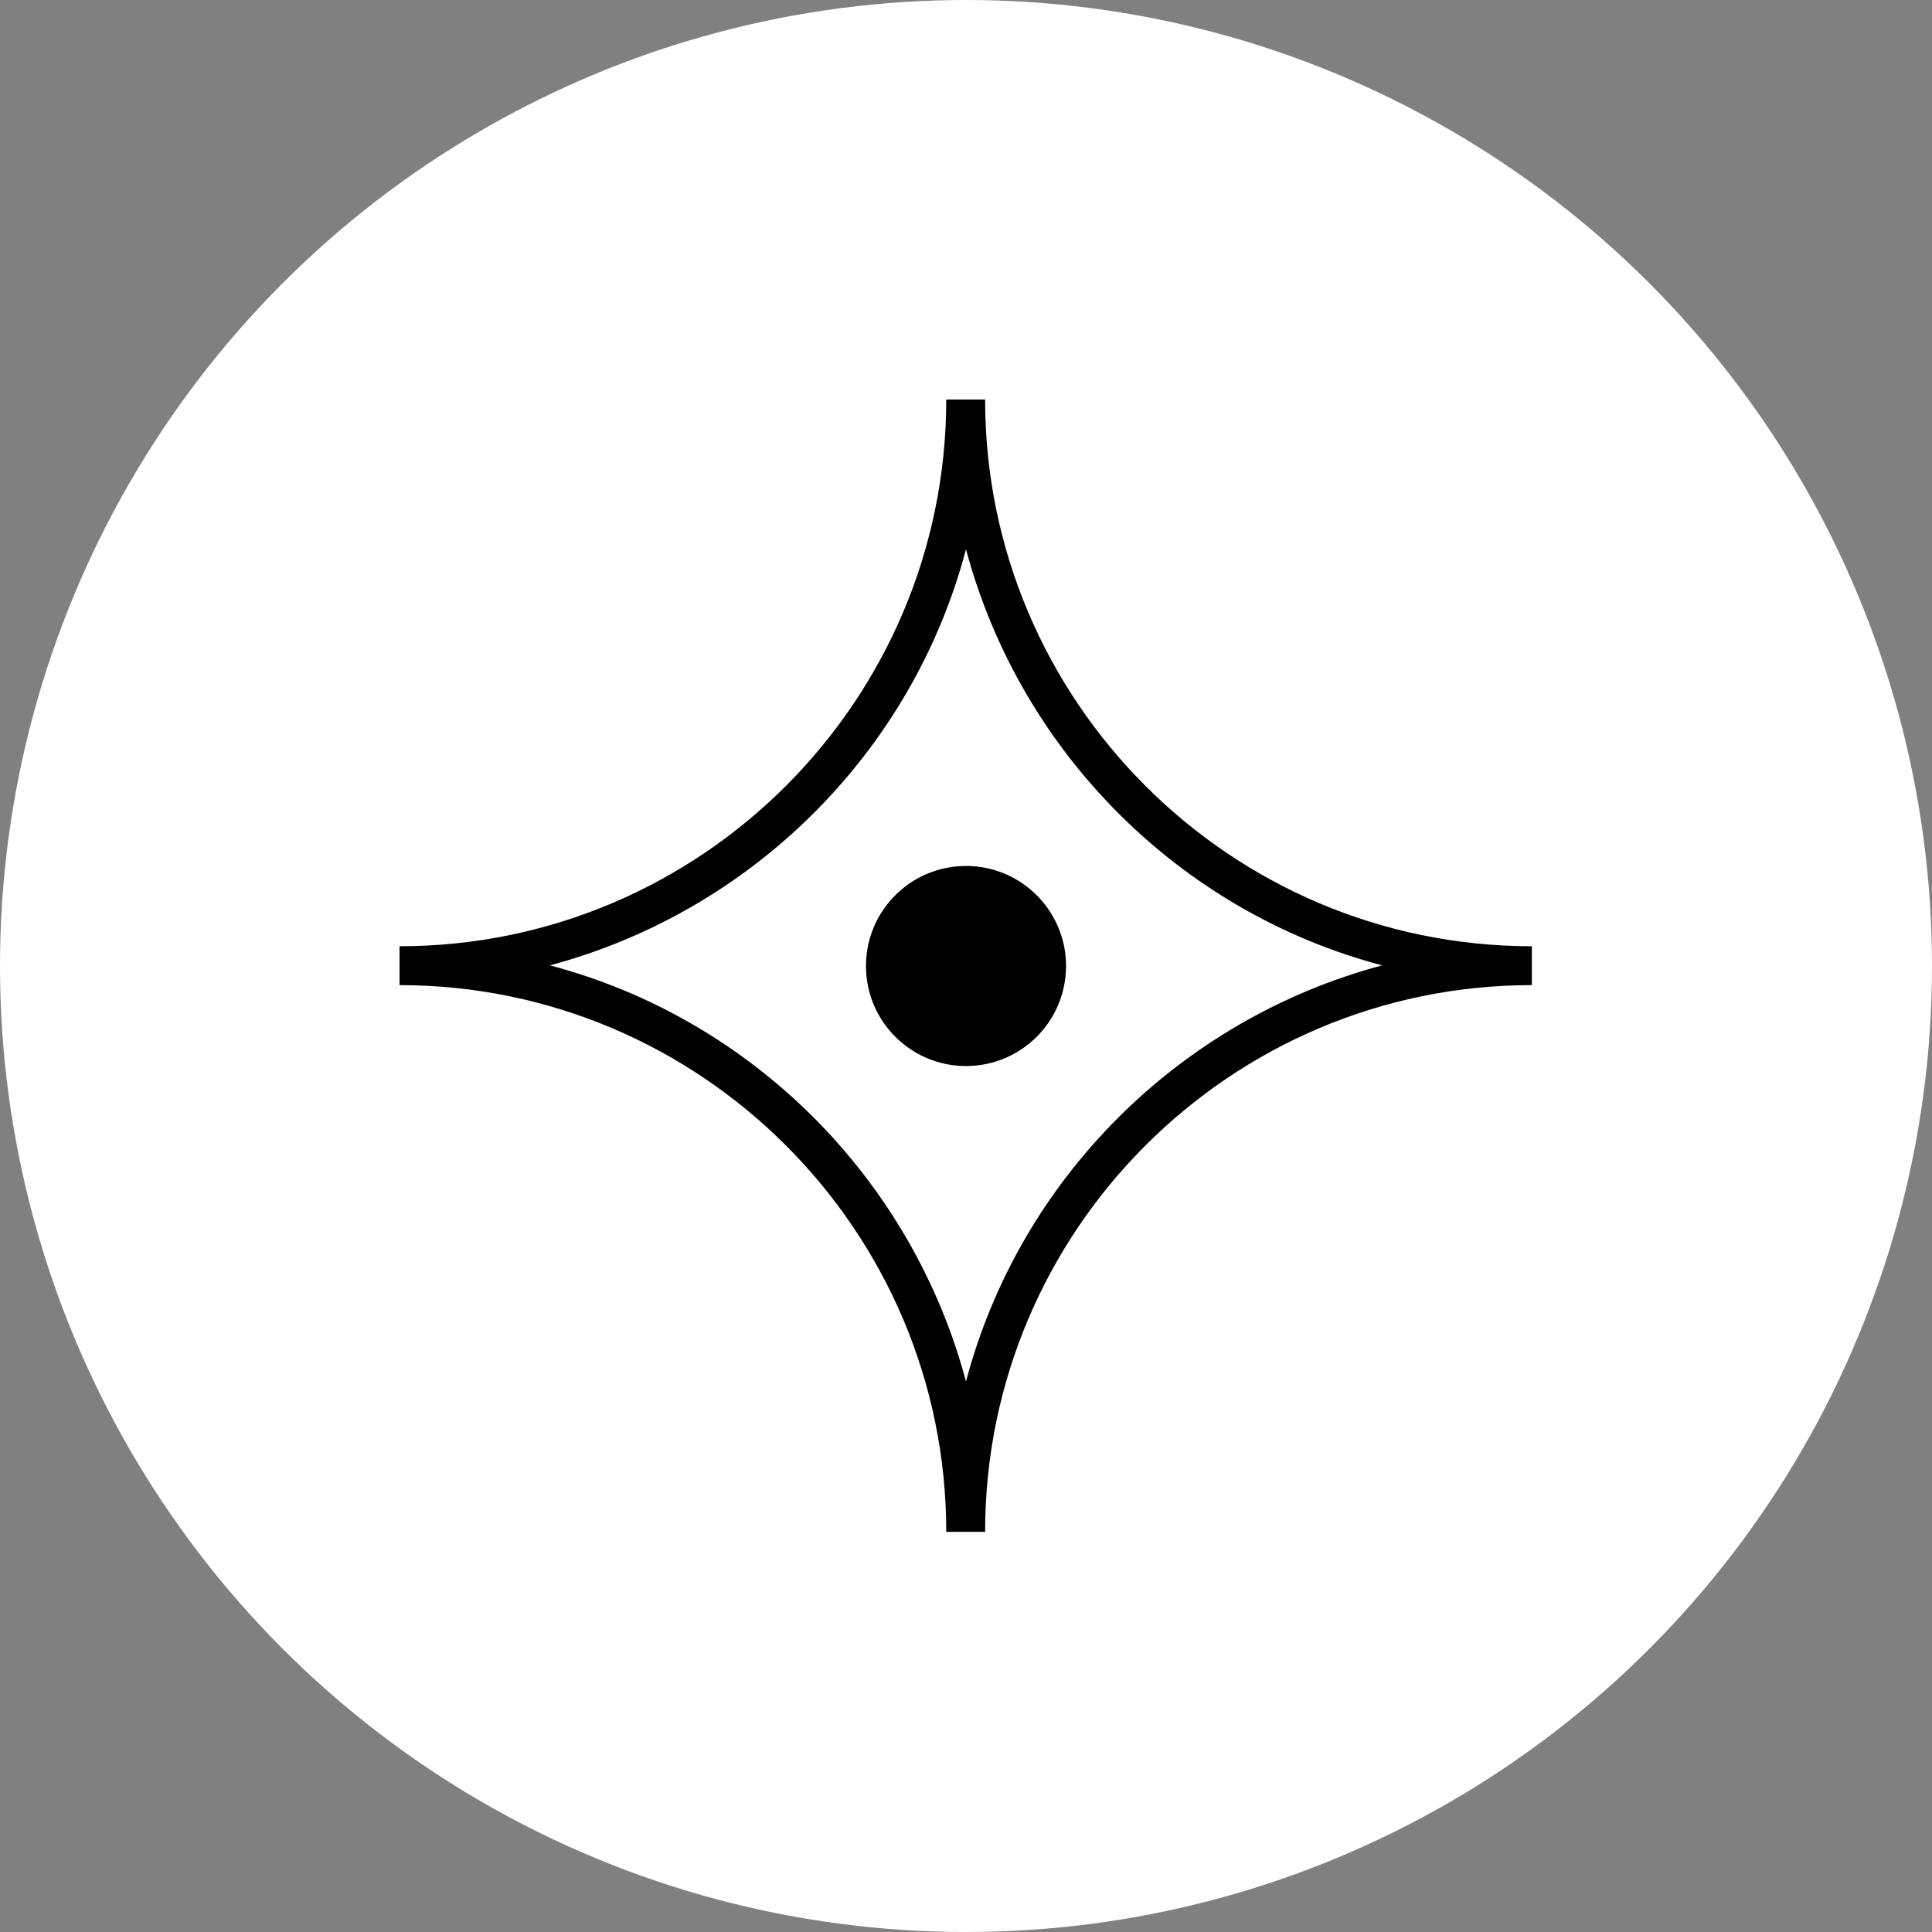
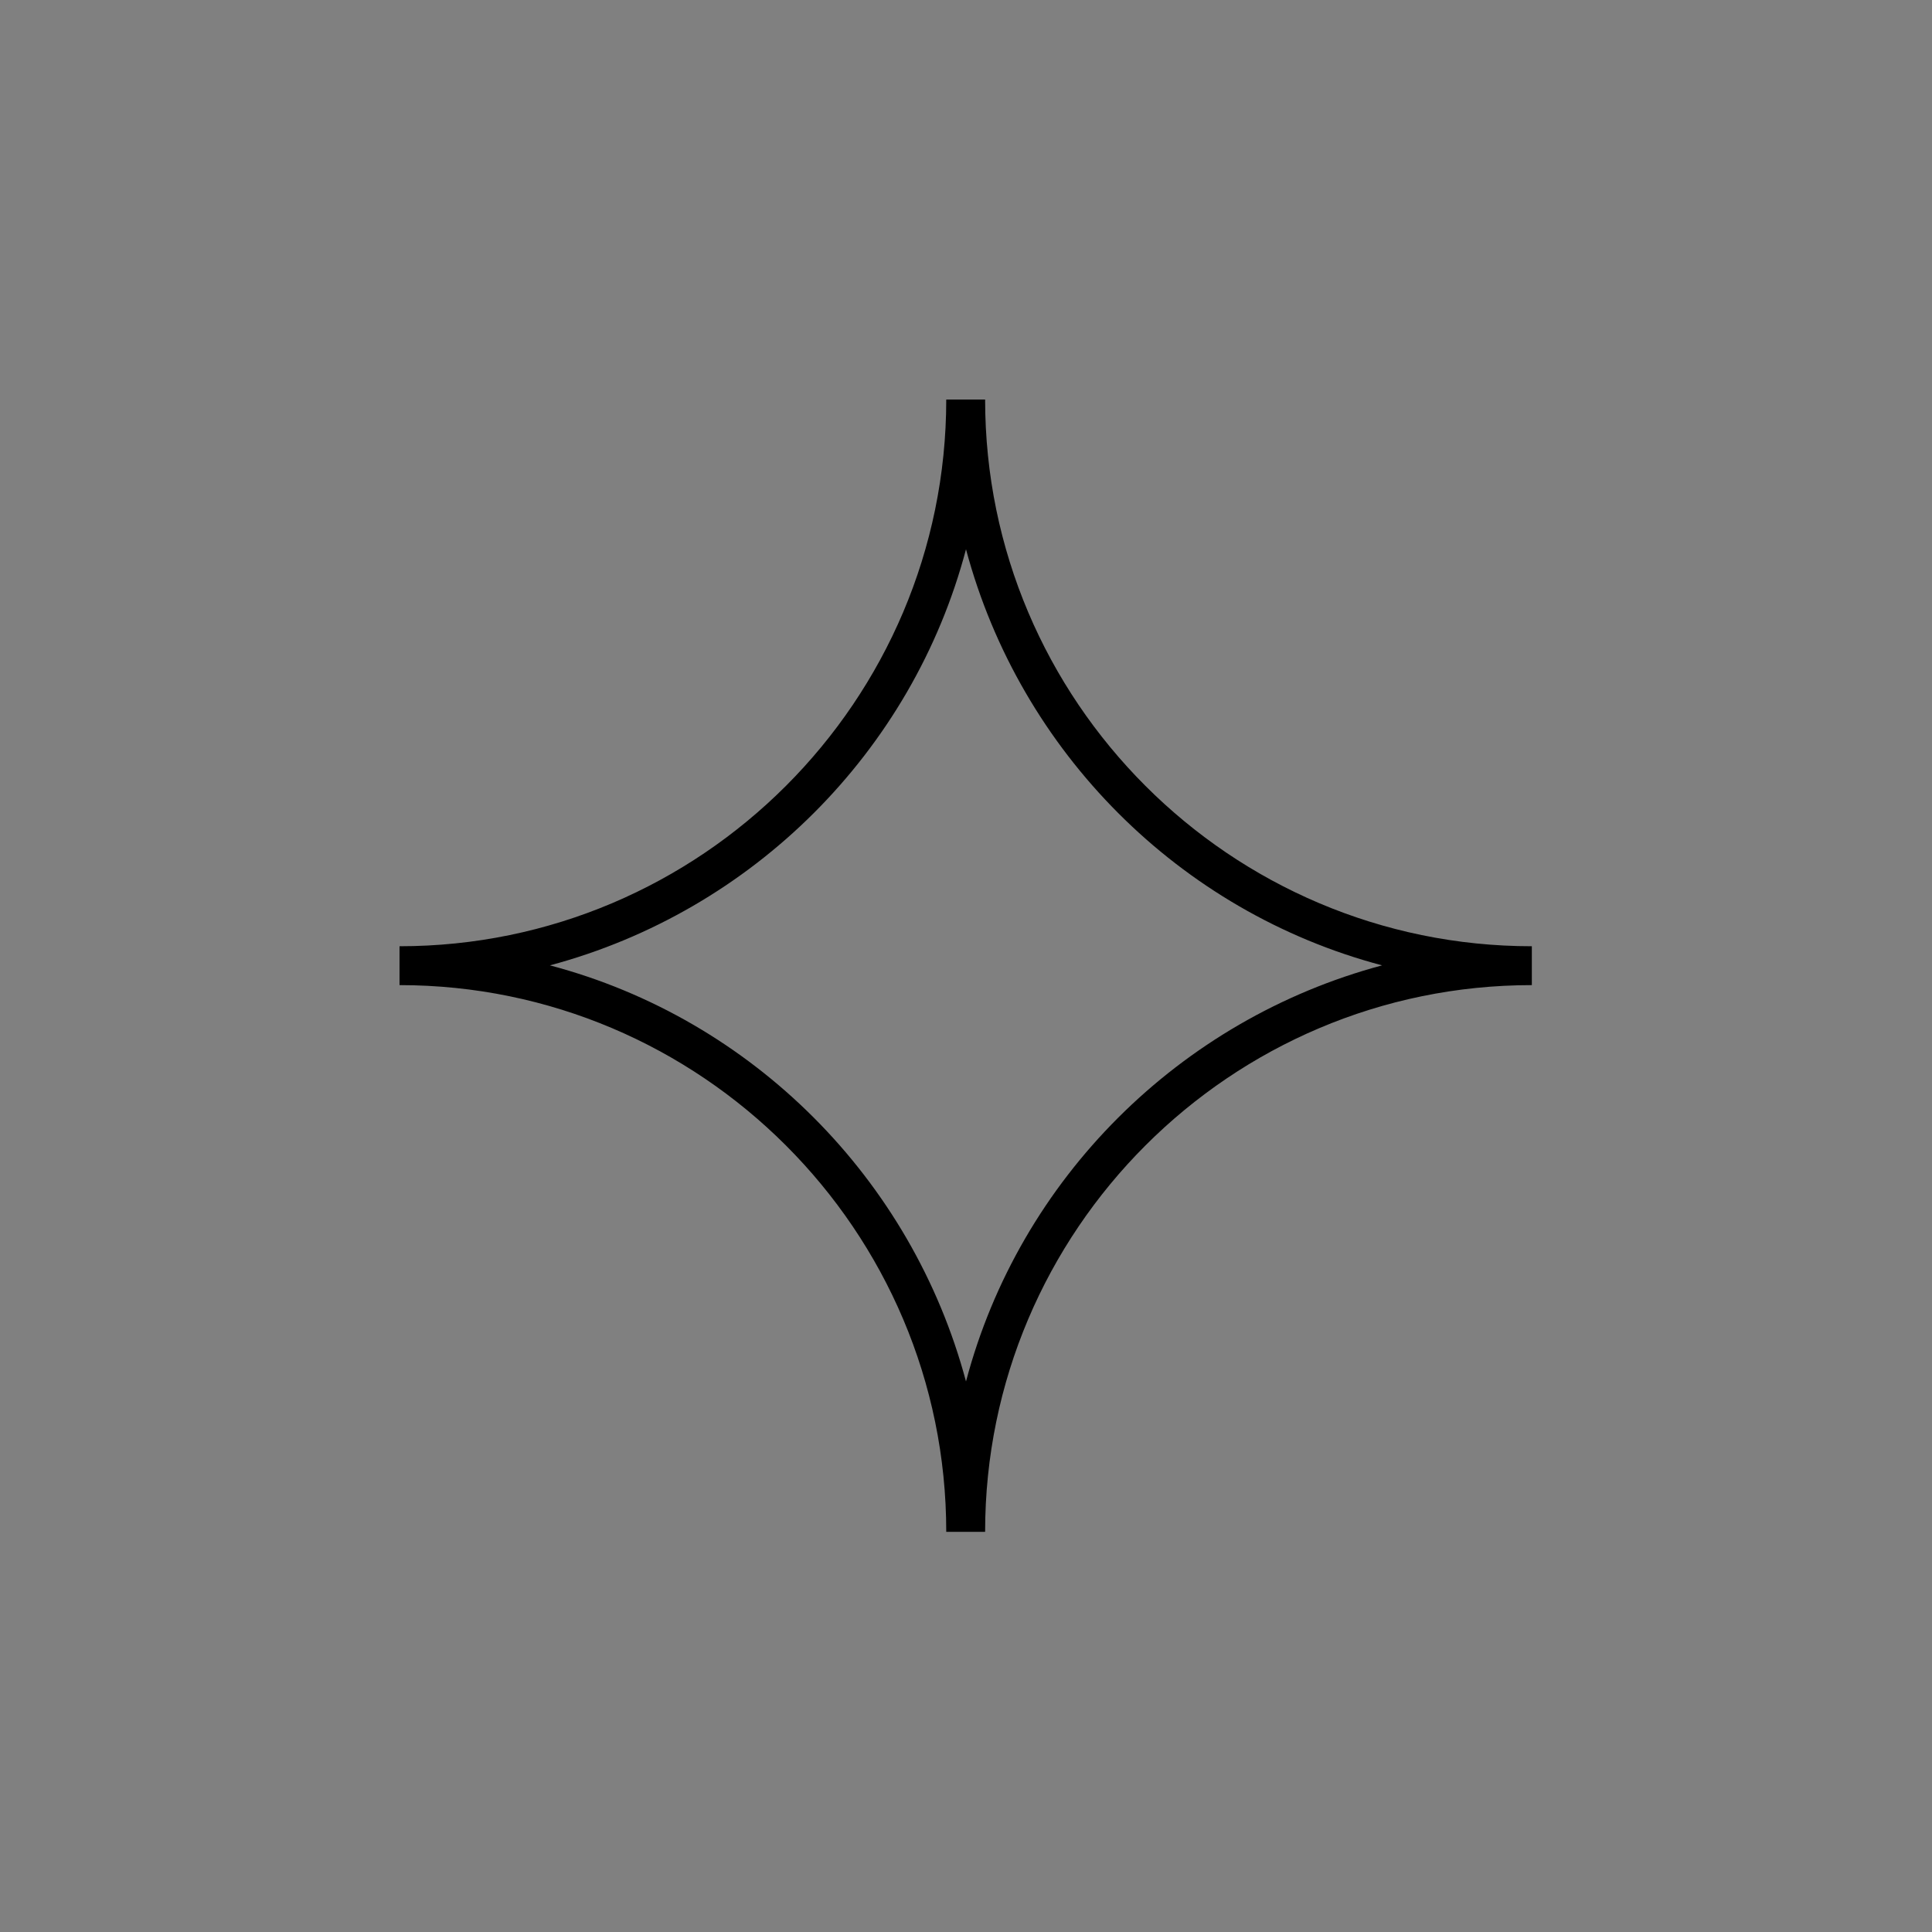
<svg xmlns="http://www.w3.org/2000/svg" id="_レイヤー_2" viewBox="0 0 30.32 30.32">
  <rect x="0" y="0" width="30.32" height="30.32" fill="#808080" stroke="none" />
  <defs>
    <style>.cls-1,.cls-2{stroke-width:0px;}.cls-2{fill:#fff;}</style>
  </defs>
  <g id="WORKS_Credit_RECRUIT">
-     <circle class="cls-2" cx="15.16" cy="15.16" r="15.16" />
    <path class="cls-1" d="m24.04,14.85v.61c-4.73,0-8.58,3.85-8.58,8.58h-.61c0-4.73-3.85-8.58-8.58-8.58v-.61c4.73,0,8.58-3.85,8.58-8.58h.61c0,4.73,3.85,8.58,8.58,8.58Zm-8.88,6.83c.84-3.18,3.35-5.68,6.53-6.53-3.18-.84-5.68-3.35-6.53-6.53-.84,3.18-3.35,5.68-6.53,6.53,3.18.84,5.68,3.35,6.53,6.53Z" />
-     <circle class="cls-1" cx="15.16" cy="15.16" r="1.57" />
  </g>
</svg>